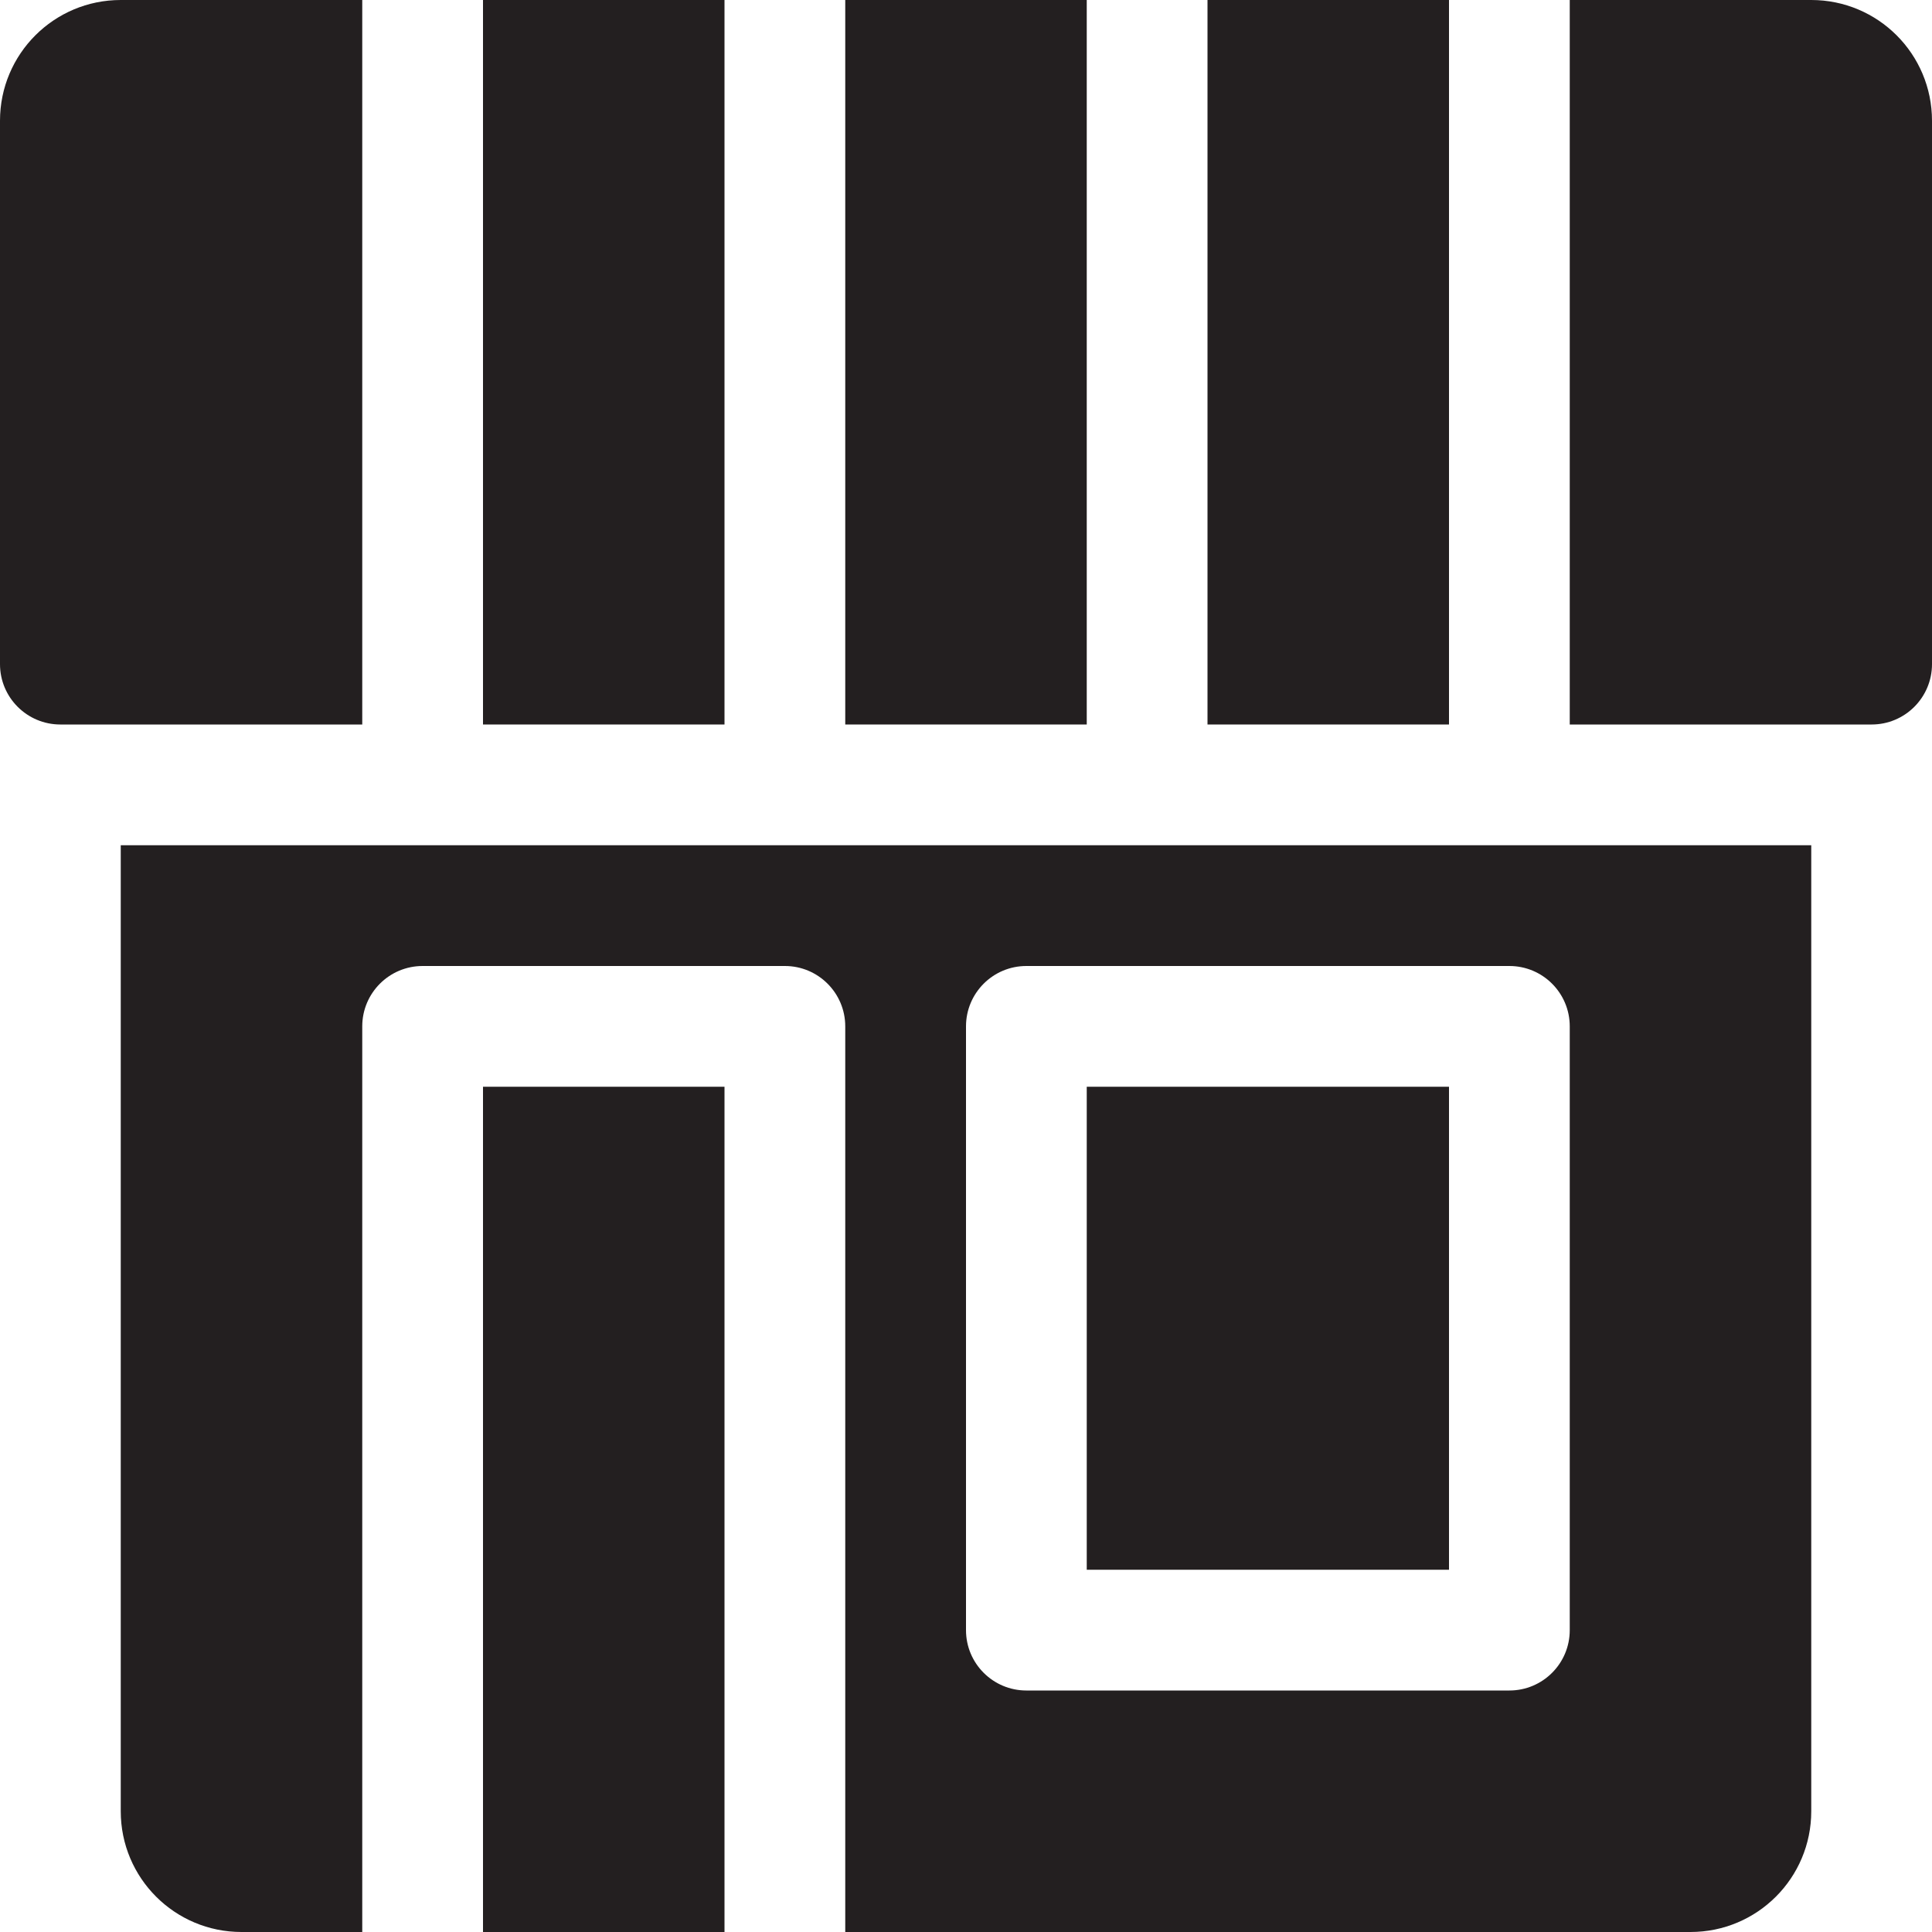
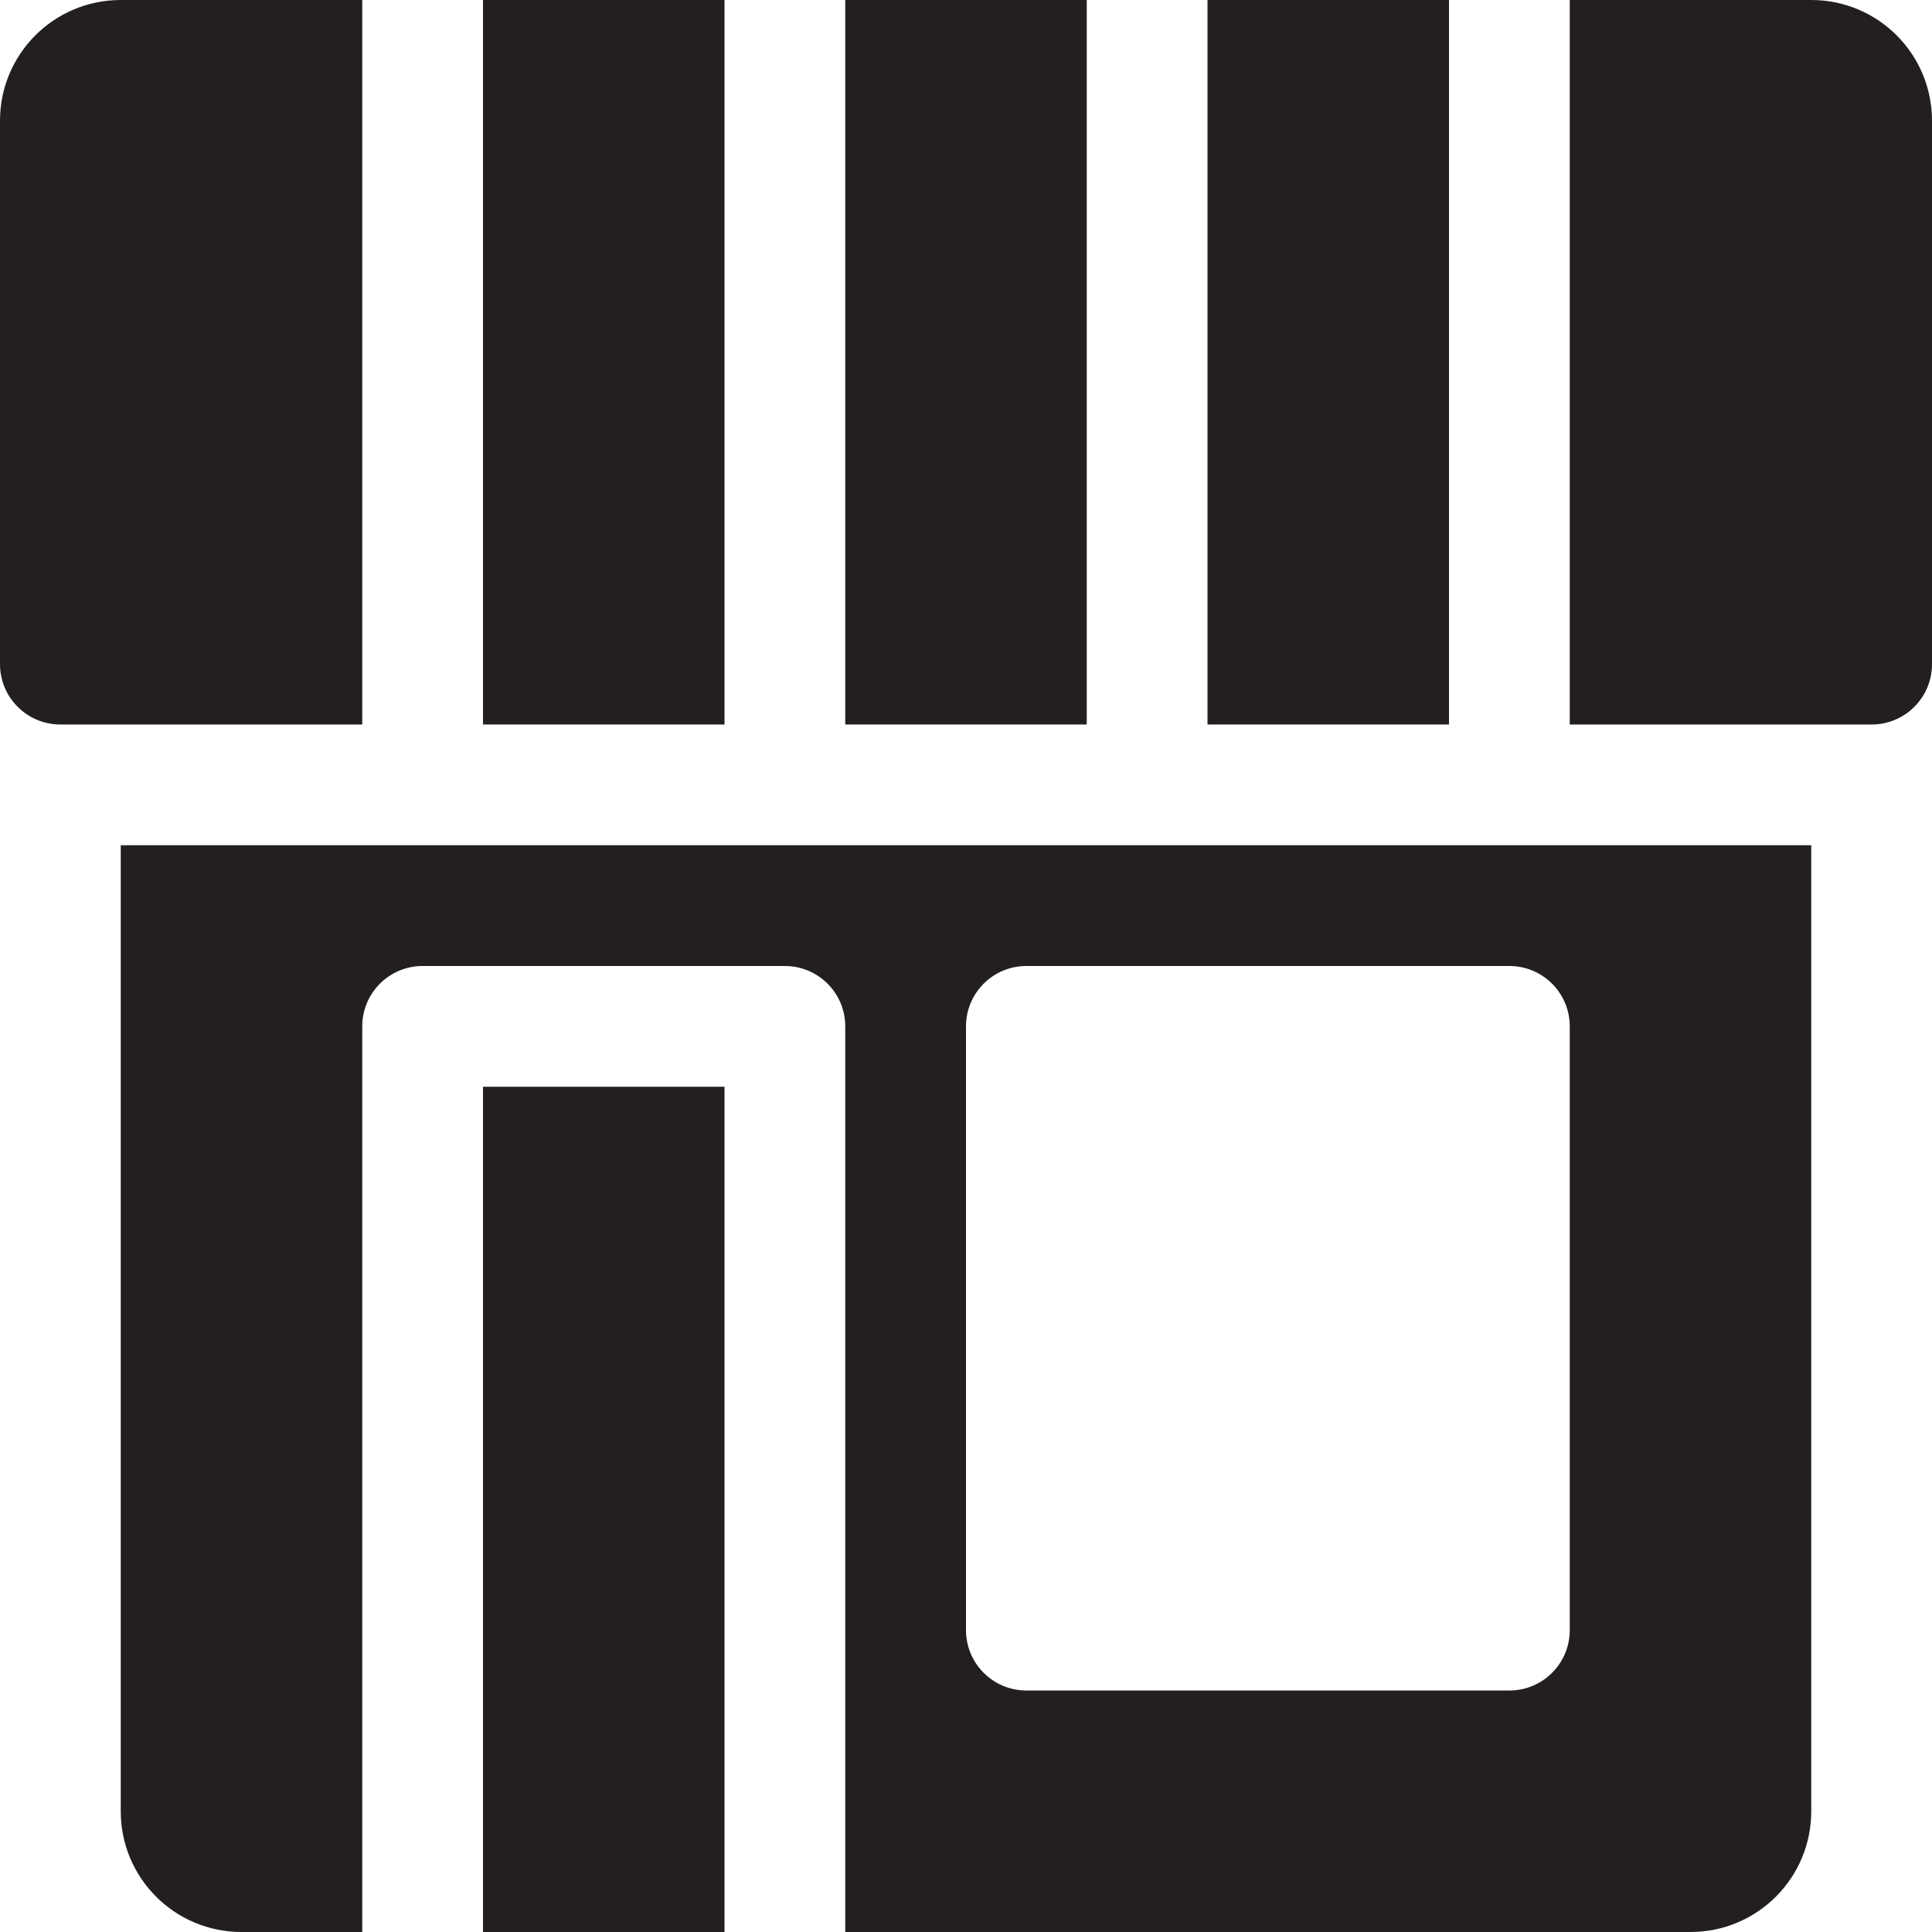
<svg xmlns="http://www.w3.org/2000/svg" version="1.0" id="Layer_1" x="0px" y="0px" width="64px" height="64px" viewBox="0 0 64 64" enable-background="new 0 0 64 64" xml:space="preserve">
  <g>
    <rect x="16" fill="#231F20" width="8" height="24" />
    <rect x="28" fill="#231F20" width="8" height="24" />
    <rect x="40" fill="#231F20" width="8" height="24" />
    <path fill="#231F20" d="M4,0C1.789,0,0,1.789,0,4v18c0,1.105,0.895,2,2,2h10V0H4z" />
    <g>
      <rect x="16" y="36" fill="#231F20" width="8" height="28" />
-       <rect x="36" y="36" fill="#231F20" width="12" height="16" />
      <path fill="#231F20" d="M4,60c0,2.211,1.789,4,4,4h4V34c0-1.105,0.895-2,2-2h12c1.105,0,2,0.895,2,2v30h28c2.211,0,4-1.789,4-4V28    H4V60z M32,34c0-1.105,0.895-2,2-2h16c1.105,0,2,0.895,2,2v20c0,1.105-0.895,2-2,2H34c-1.105,0-2-0.895-2-2V34z" />
      <path fill="#231F20" d="M60,0h-8v24h10c1.105,0,2-0.895,2-2V4C64,1.789,62.211,0,60,0z" />
    </g>
  </g>
</svg>